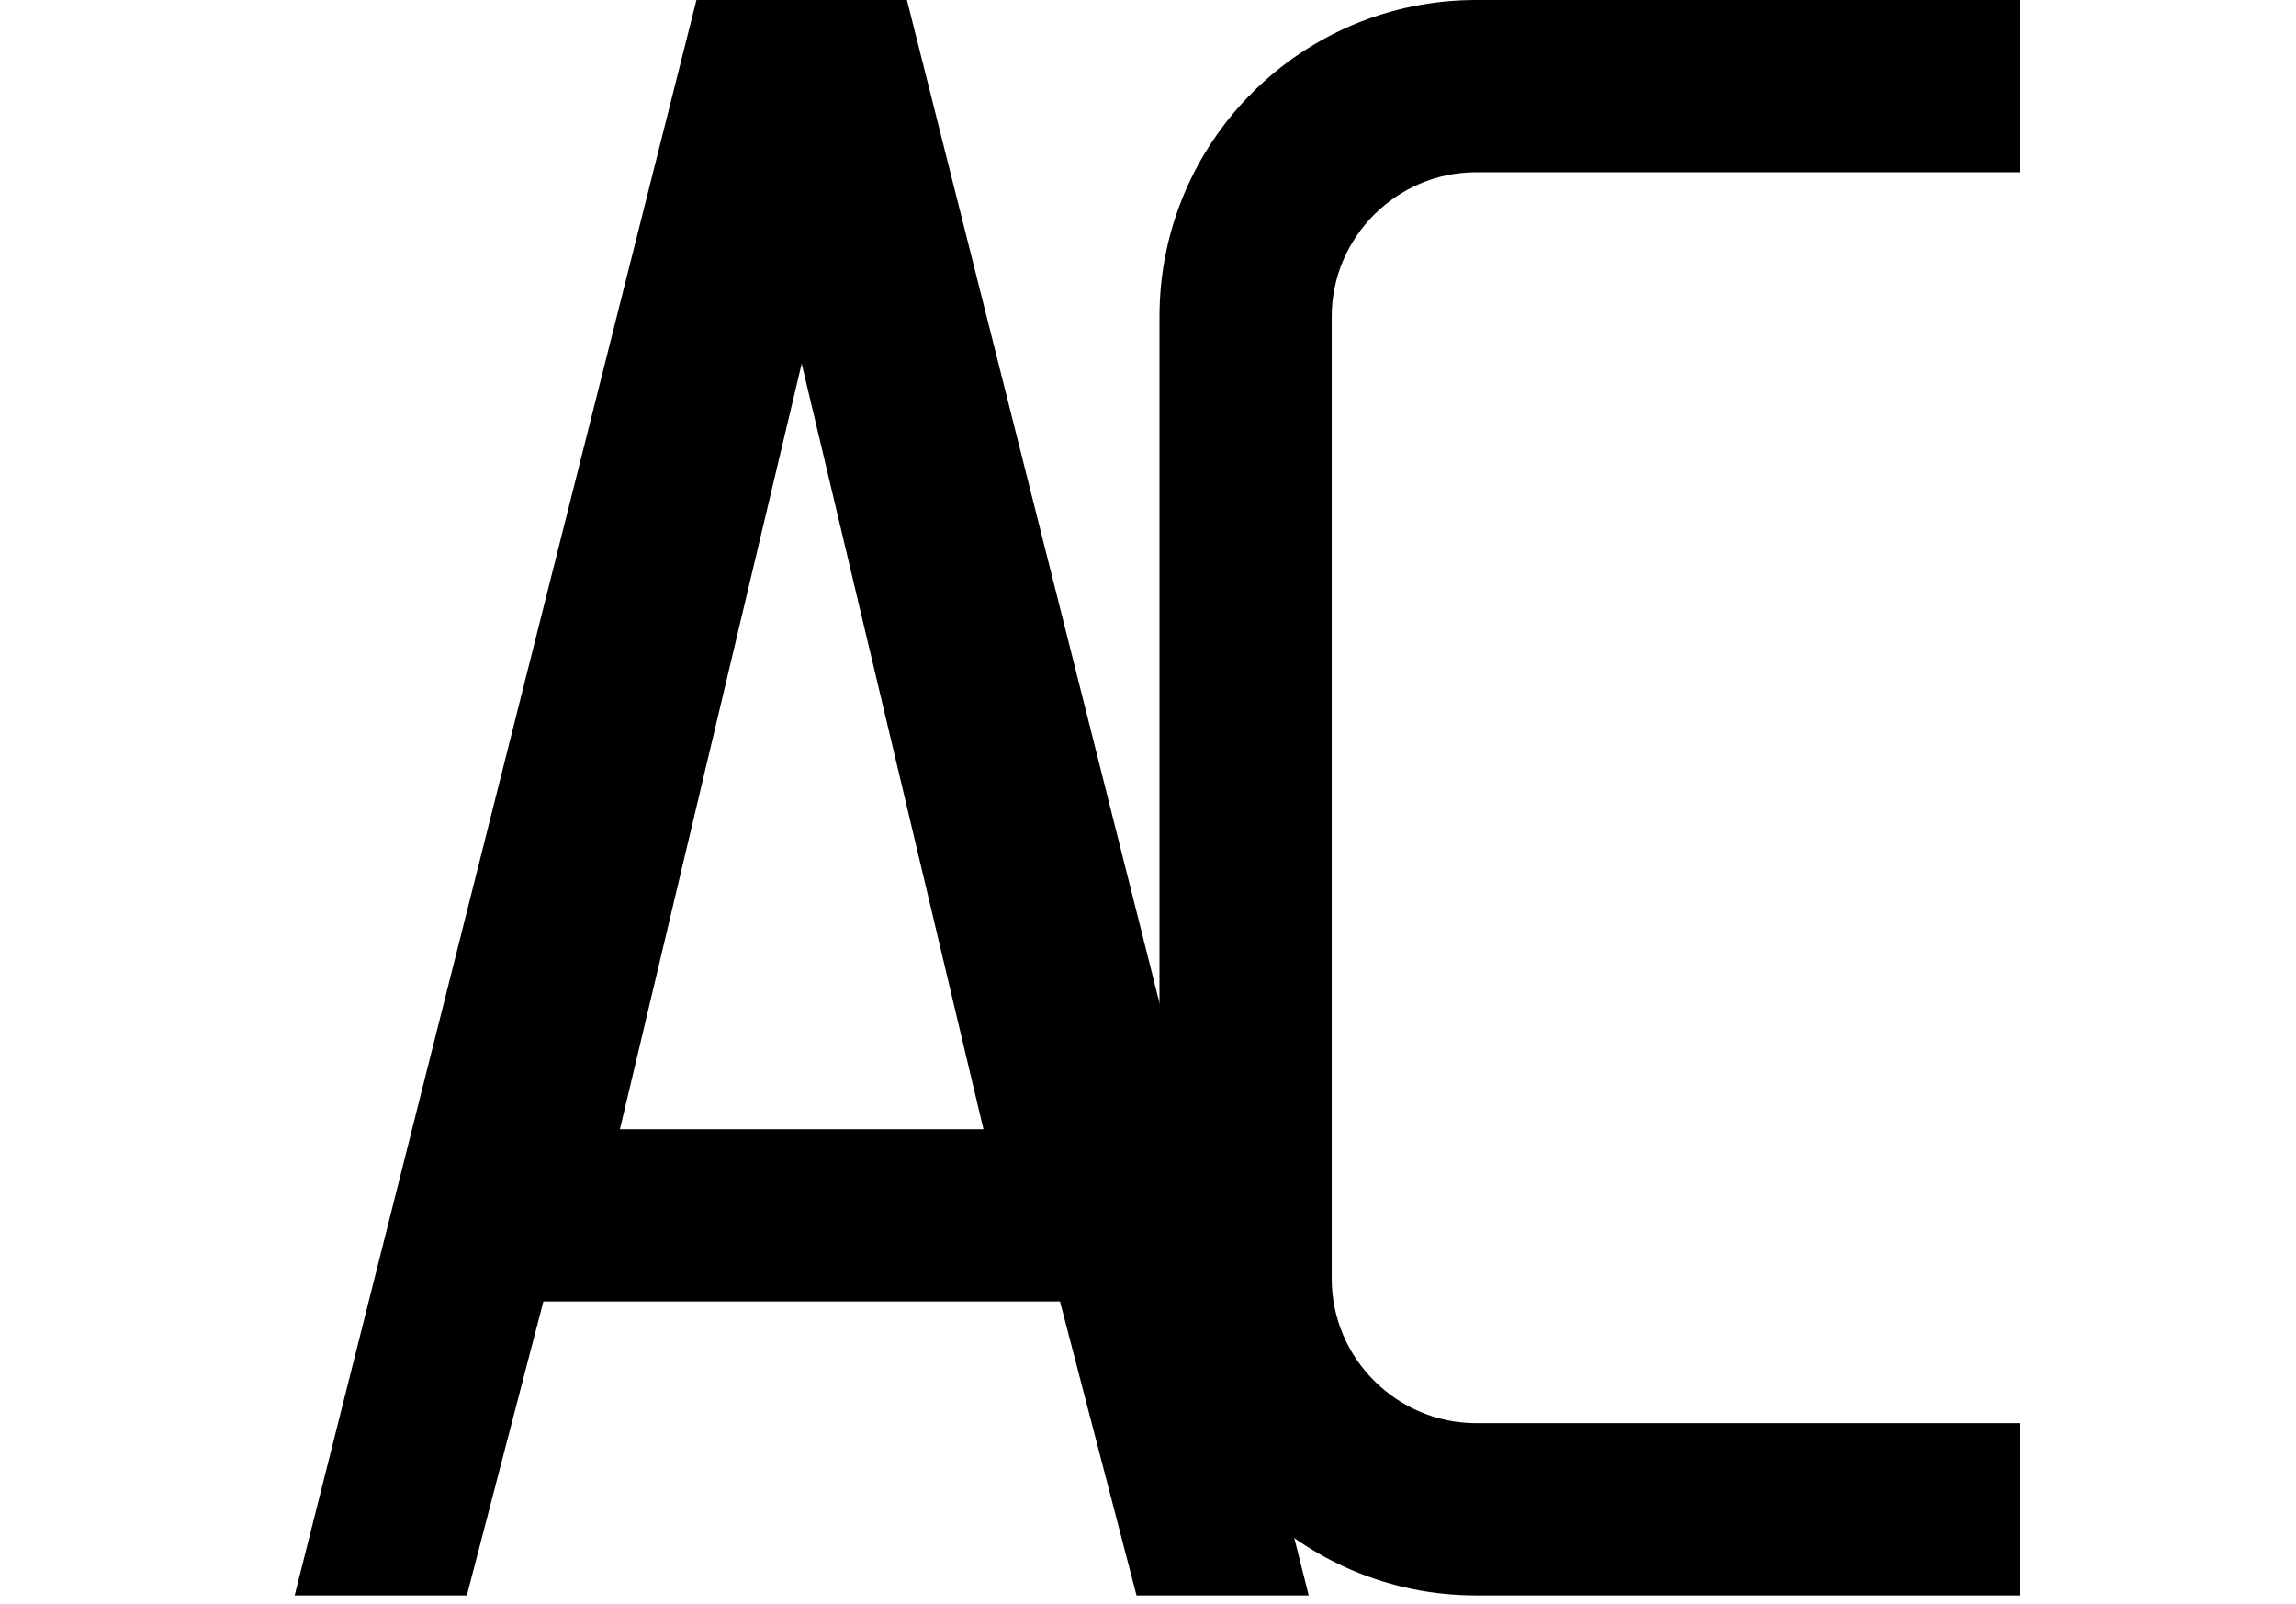
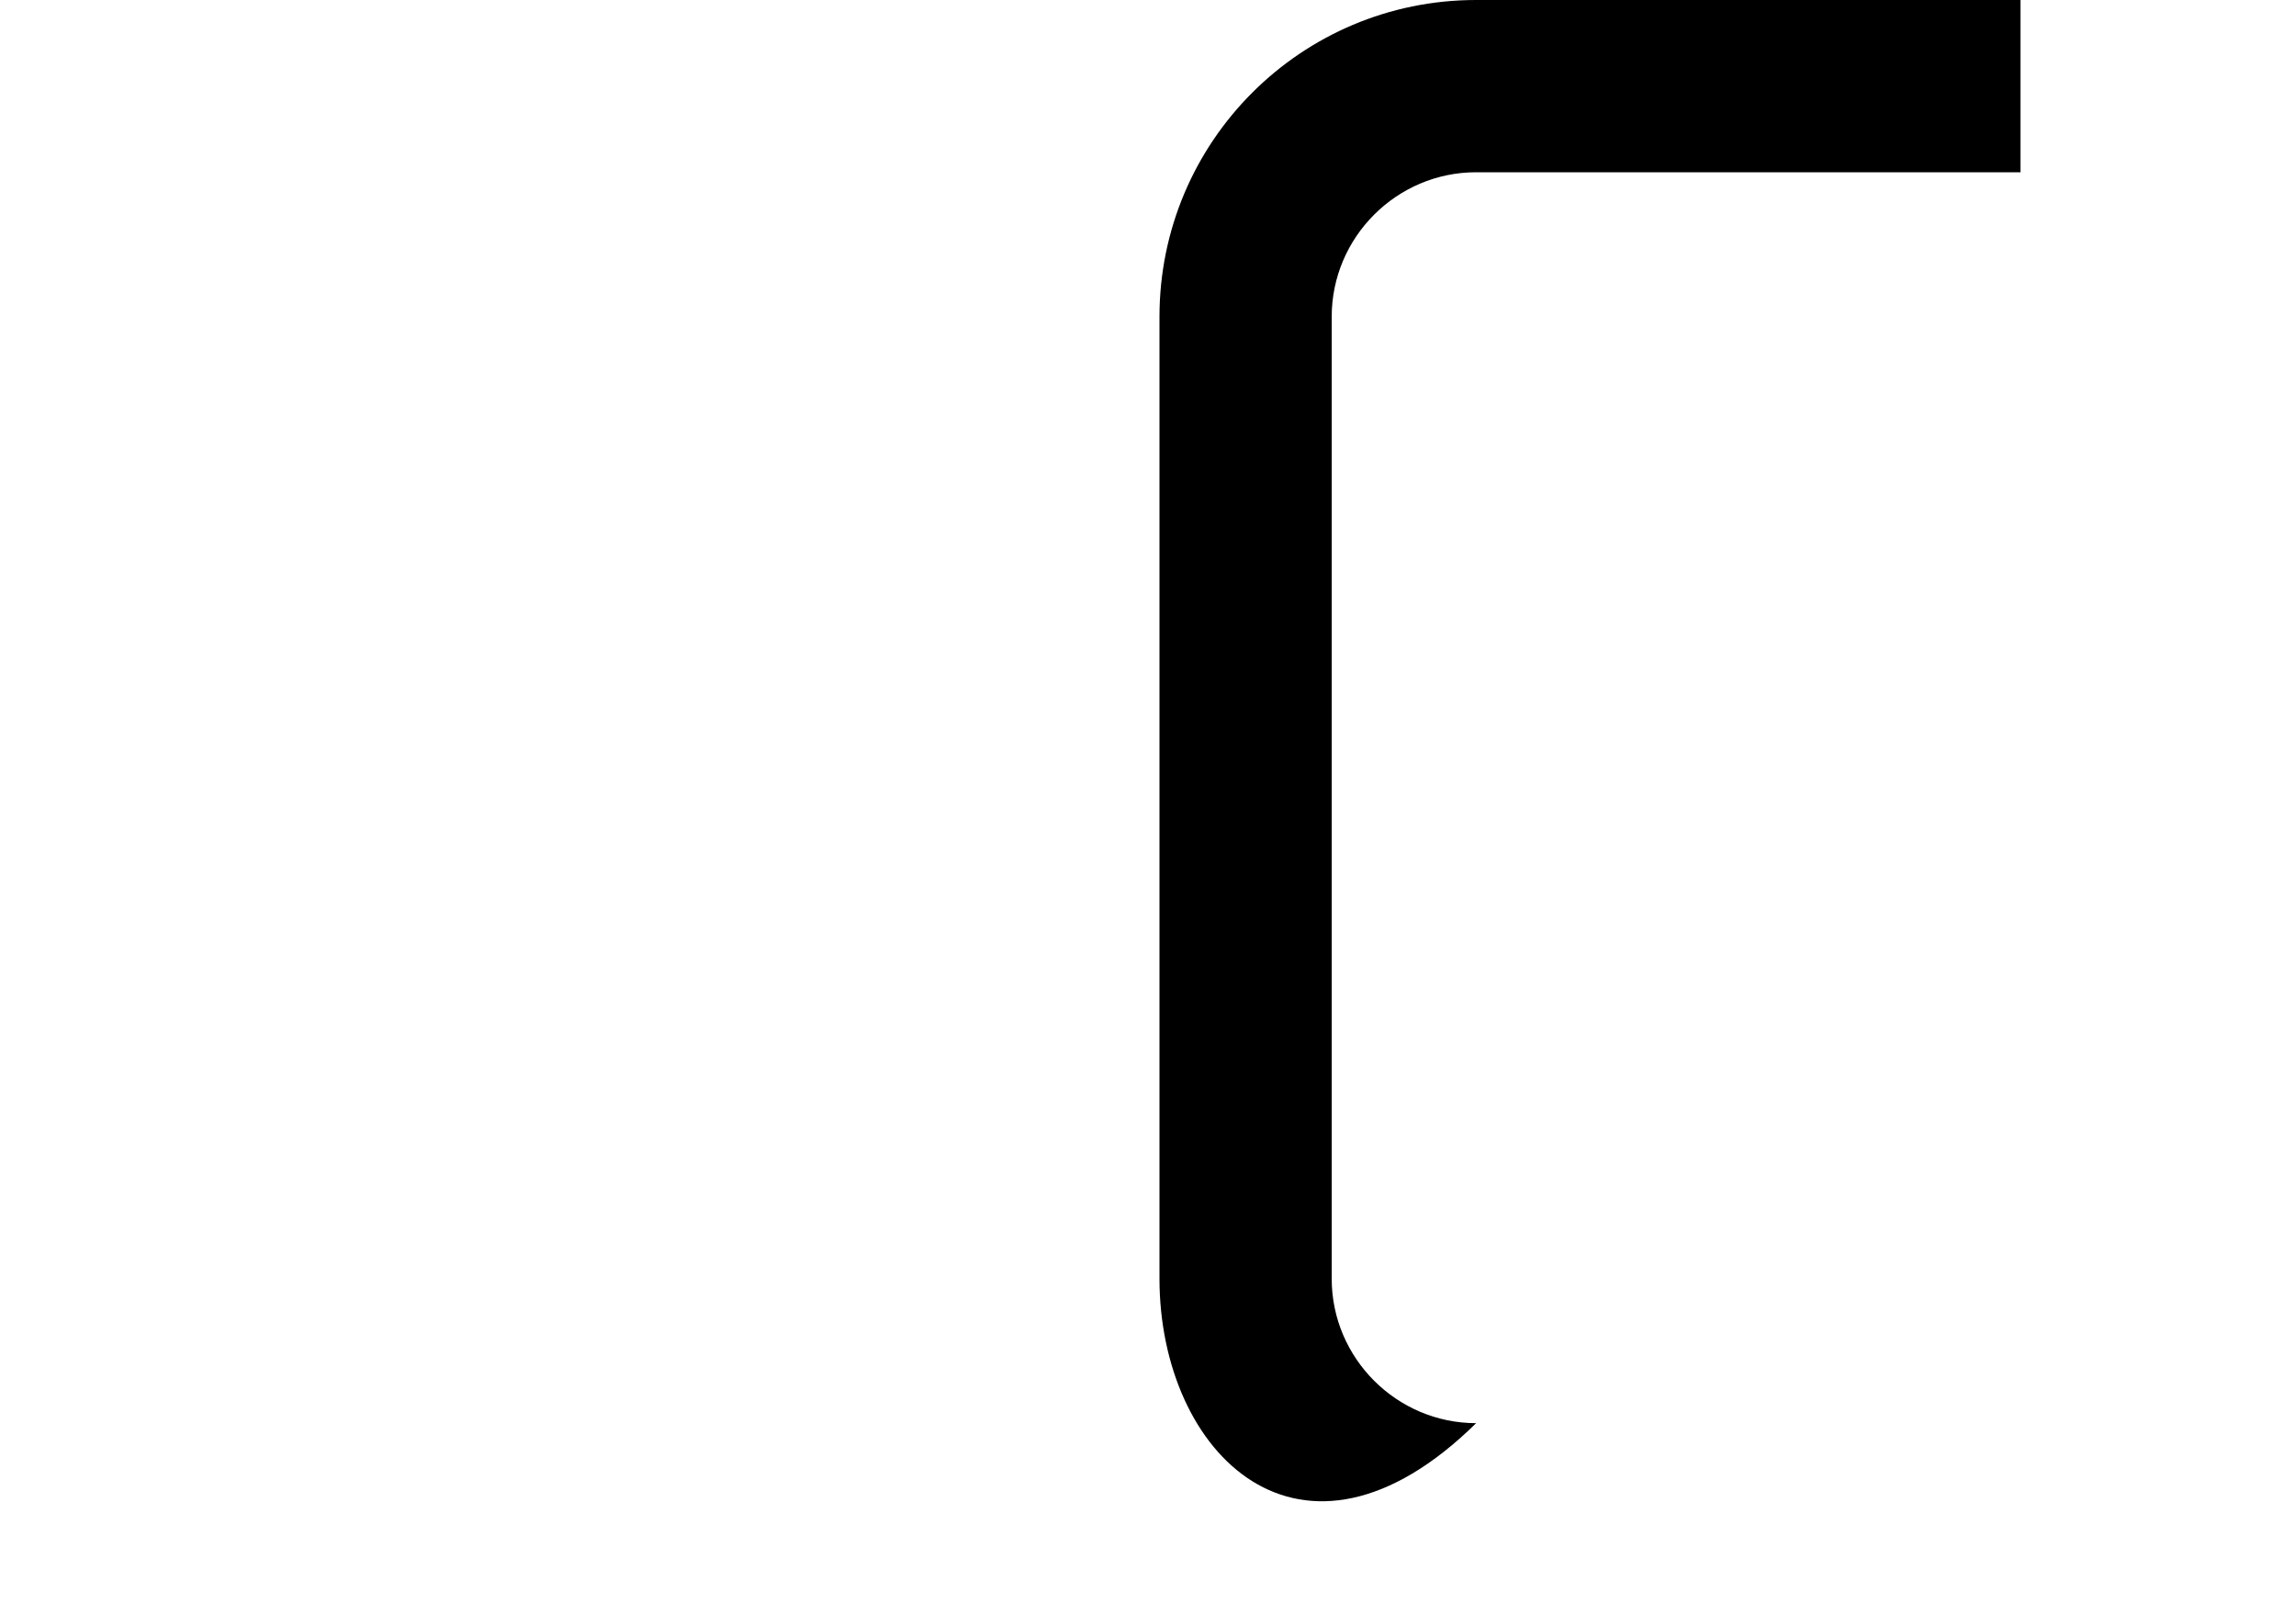
<svg xmlns="http://www.w3.org/2000/svg" width="600" height="419" viewBox="0 0 600 419">
  <g transform="translate(0, 0)">
-     <path transform="translate(-3, 0)" aria-label="A" d="M185 0L80 416.797H125L145 340H280L300 416.797H345L240 0H185ZM165 295L212.5 95L260 295H165Z" />
-     <path transform="translate(3, 0)" aria-label="C" d="M300 82.737C300 37.022 337.027 0 382.75 0H525V45H382.75C361.988 45 345.006 61.976 345.006 82.737V334.06C345.006 354.821 361.988 371.797 382.75 371.797H525V416.797H382.75C337.027 416.797 300 379.775 300 334.06V82.737Z" />
+     <path transform="translate(3, 0)" aria-label="C" d="M300 82.737C300 37.022 337.027 0 382.75 0H525V45H382.75C361.988 45 345.006 61.976 345.006 82.737V334.06C345.006 354.821 361.988 371.797 382.75 371.797H525H382.75C337.027 416.797 300 379.775 300 334.06V82.737Z" />
  </g>
  <style>
    @media (prefers-color-scheme: light) {
      :root {
        filter: none;
      }
    }

    @media (prefers-color-scheme: dark) {
      :root {
        filter: invert(100%);
      }
    }
  </style>
</svg>